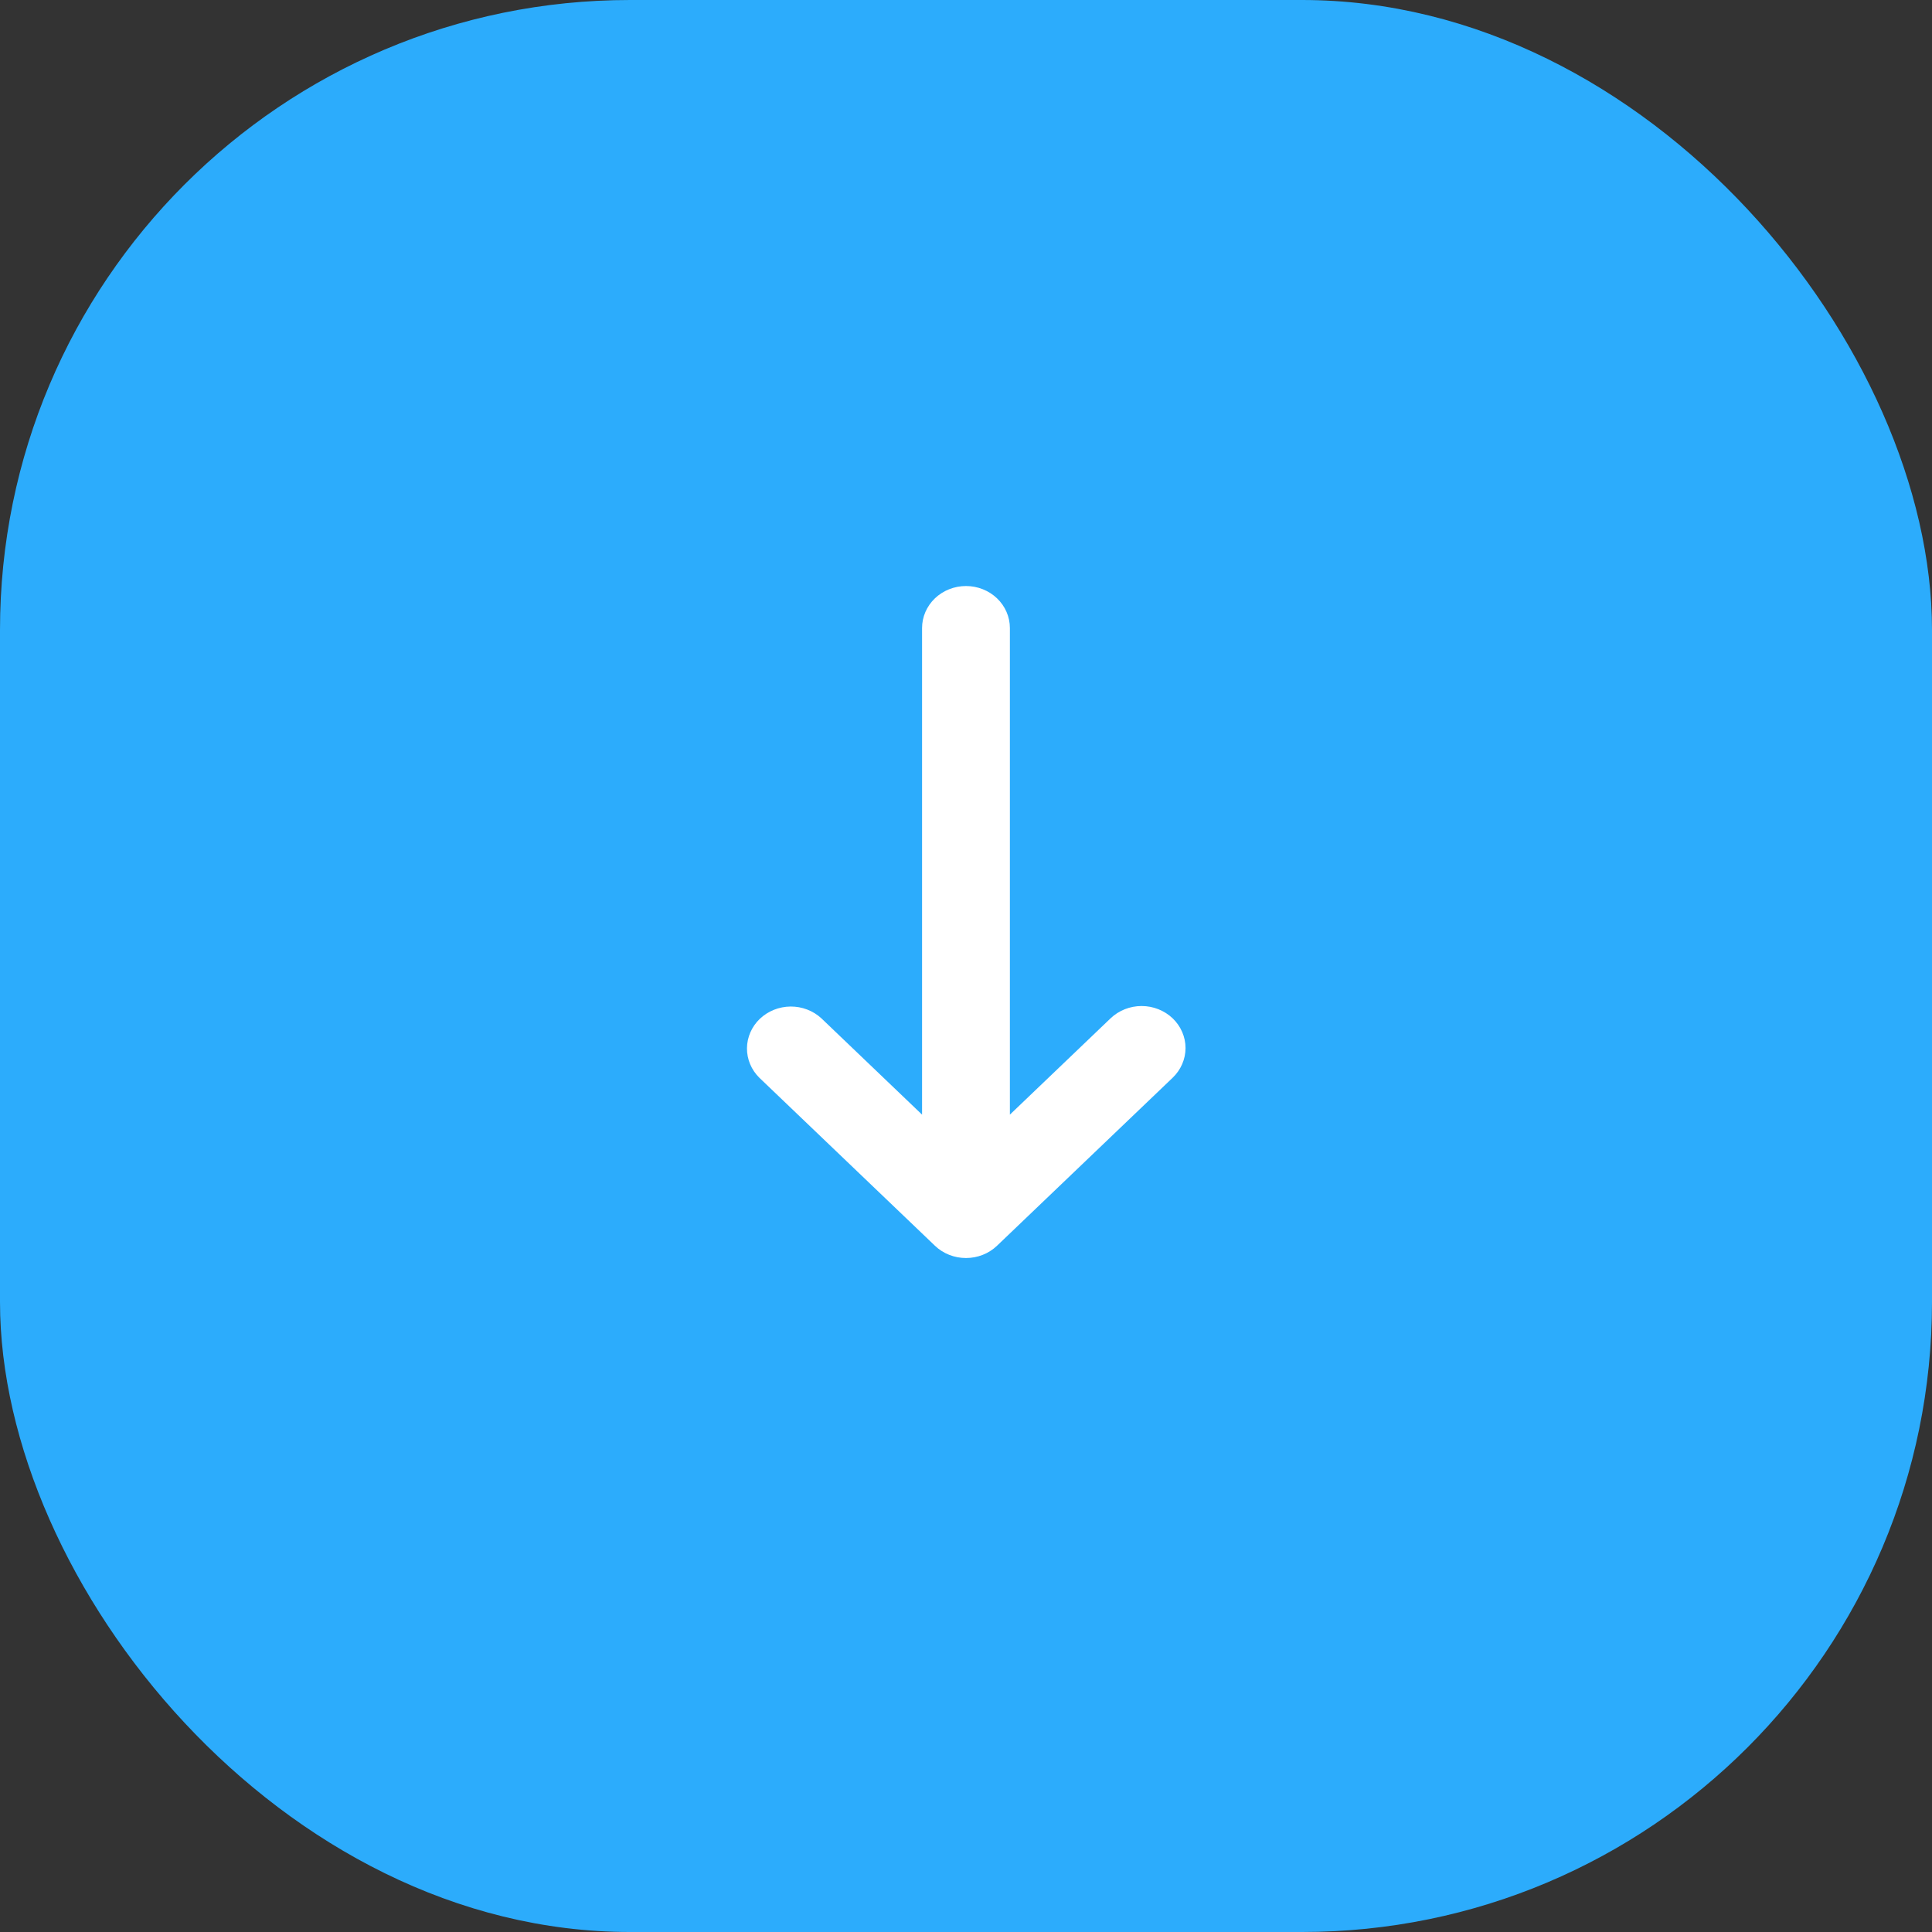
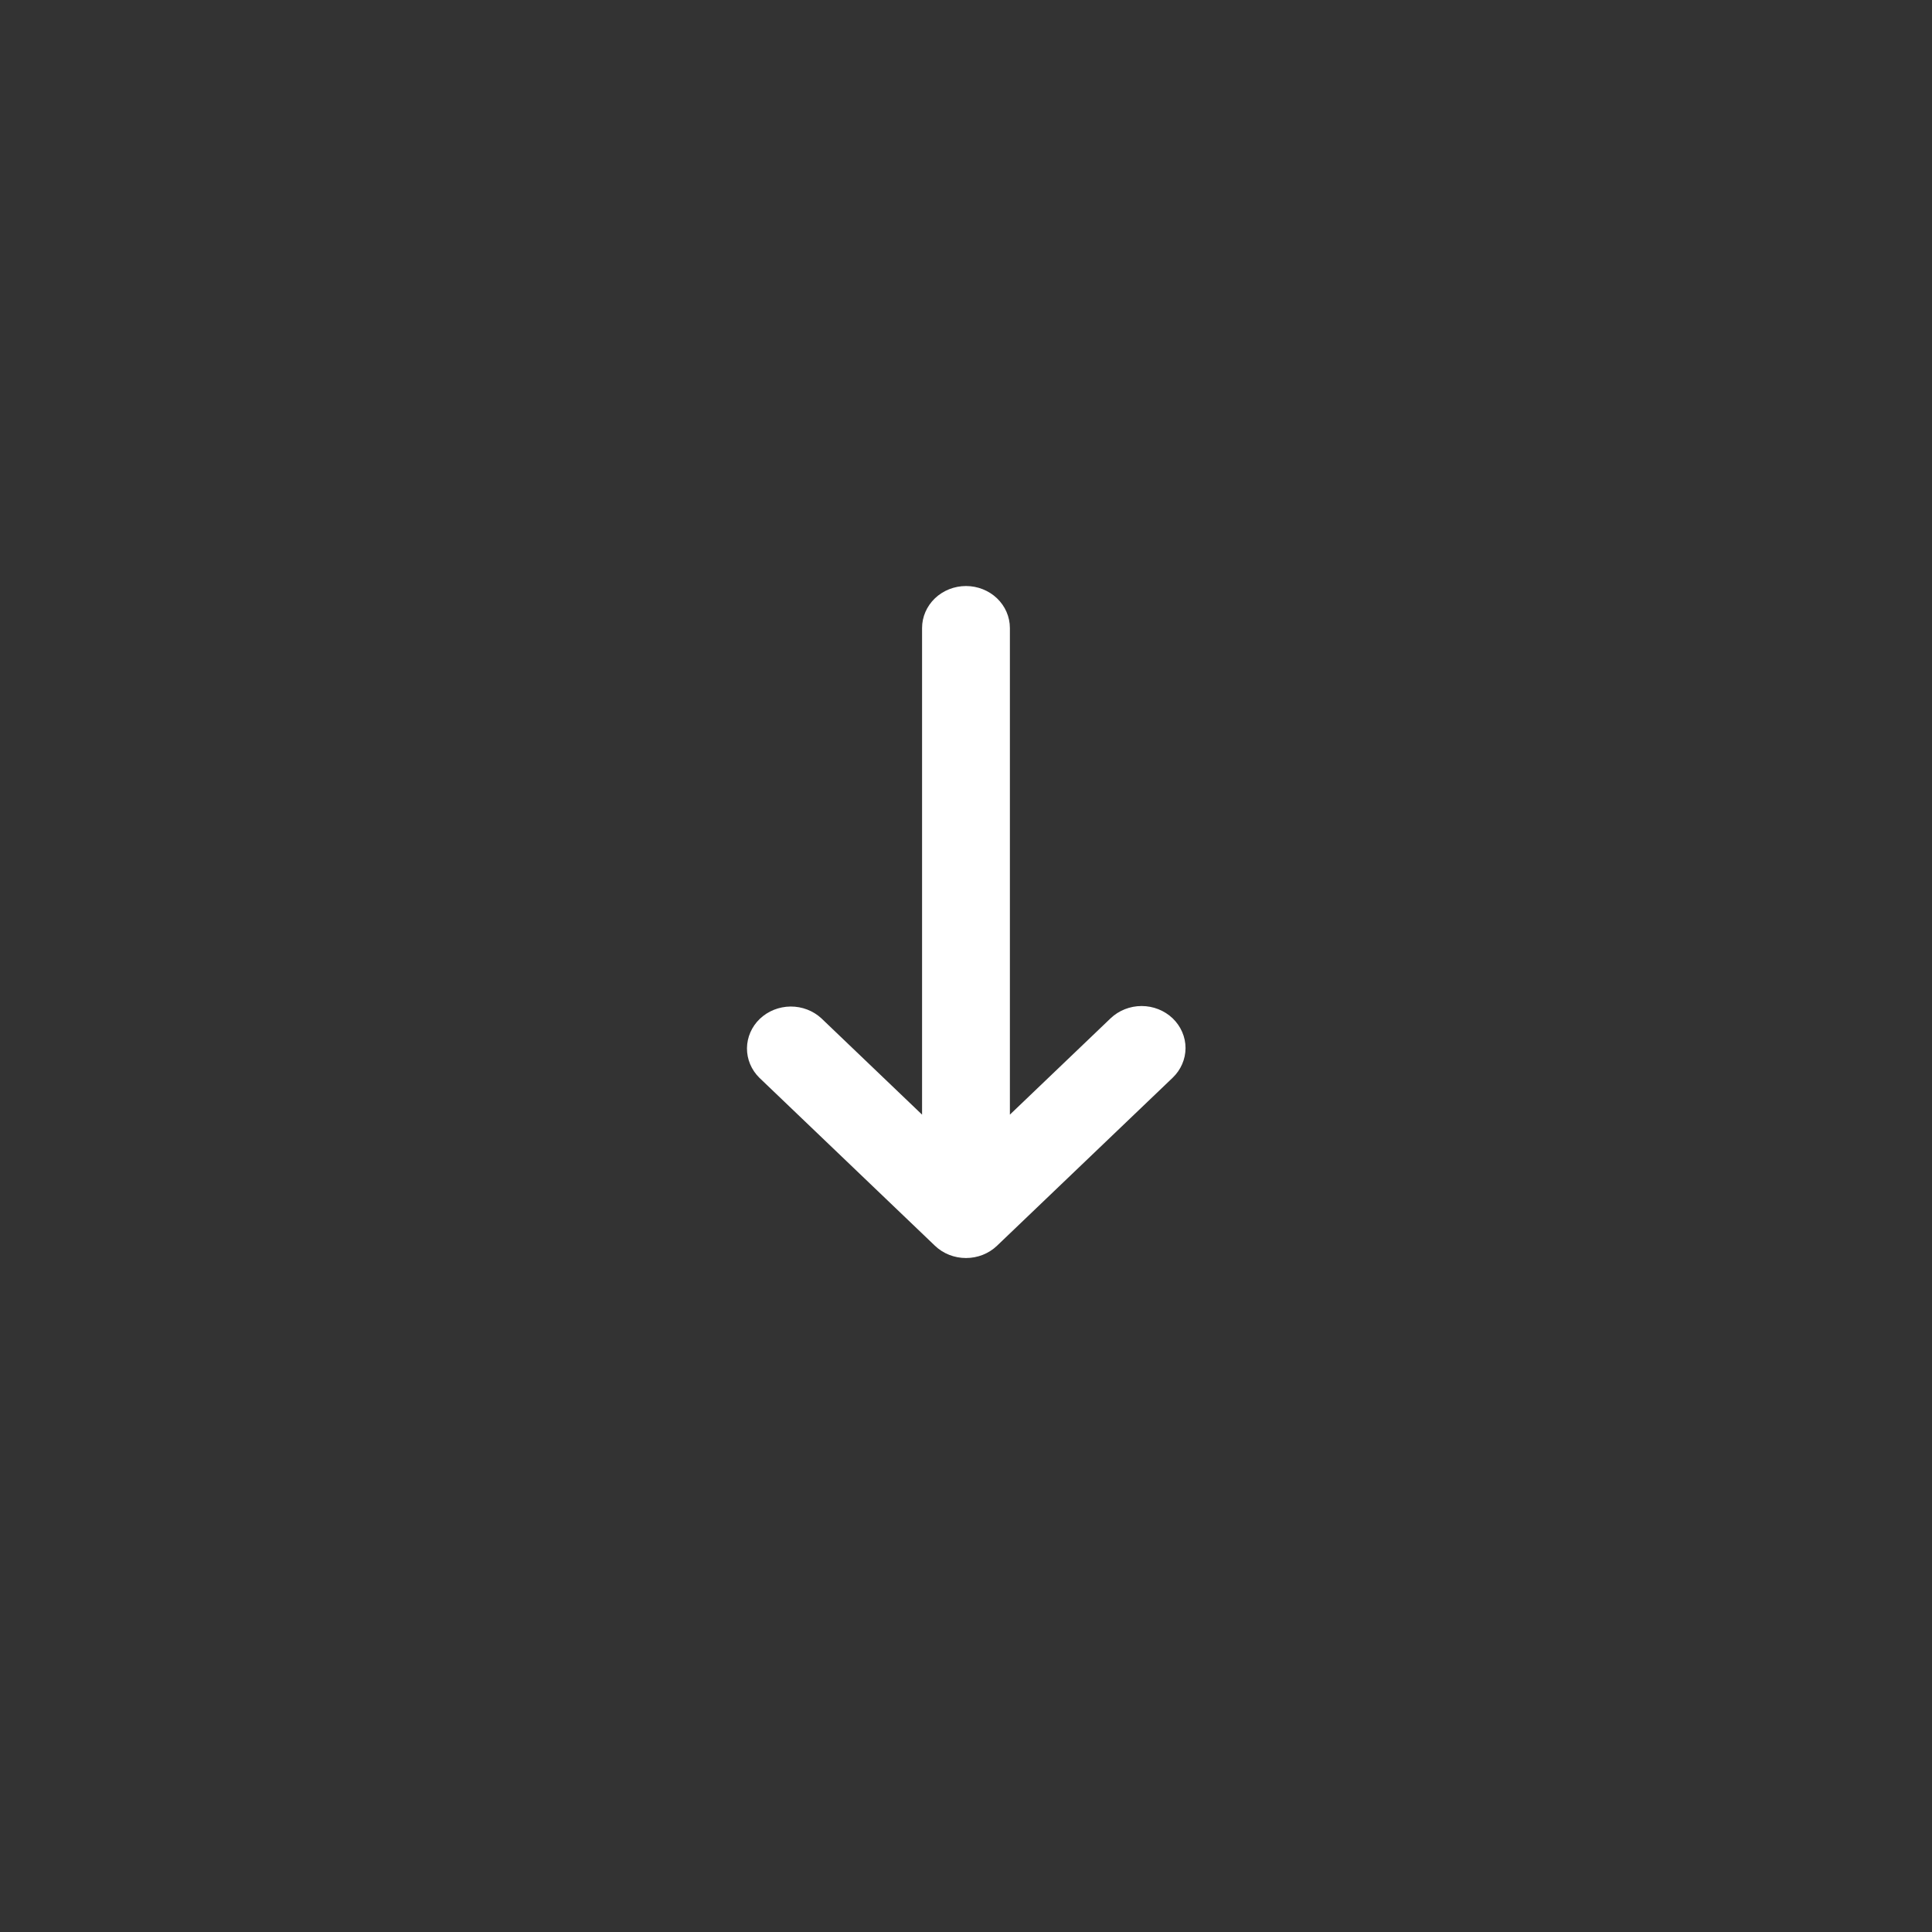
<svg xmlns="http://www.w3.org/2000/svg" width="46" height="46" viewBox="0 0 46 46" fill="none">
  <rect x="0" y="0" width="46" height="46" fill="#333333" stroke="none" />
-   <rect width="46" height="46" rx="15" fill="#2CACFC" />
  <path fill-rule="evenodd" clip-rule="evenodd" d="M27.921 24.246C28.116 24.434 28.227 24.688 28.227 24.953C28.227 25.218 28.116 25.473 27.921 25.66L23.739 29.66C23.543 29.848 23.277 29.953 23 29.953C22.722 29.953 22.456 29.848 22.26 29.66L18.079 25.66C17.888 25.471 17.783 25.219 17.785 24.957C17.788 24.695 17.897 24.444 18.091 24.258C18.285 24.073 18.547 23.968 18.822 23.965C19.096 23.963 19.36 24.064 19.557 24.246L21.954 26.539L21.954 14.953C21.954 14.688 22.064 14.434 22.26 14.246C22.456 14.059 22.722 13.953 23 13.953C23.277 13.953 23.543 14.059 23.739 14.246C23.935 14.434 24.045 14.688 24.045 14.953L24.045 26.539L26.442 24.246C26.638 24.059 26.904 23.953 27.181 23.953C27.459 23.953 27.724 24.059 27.921 24.246Z" fill="white" />
</svg>